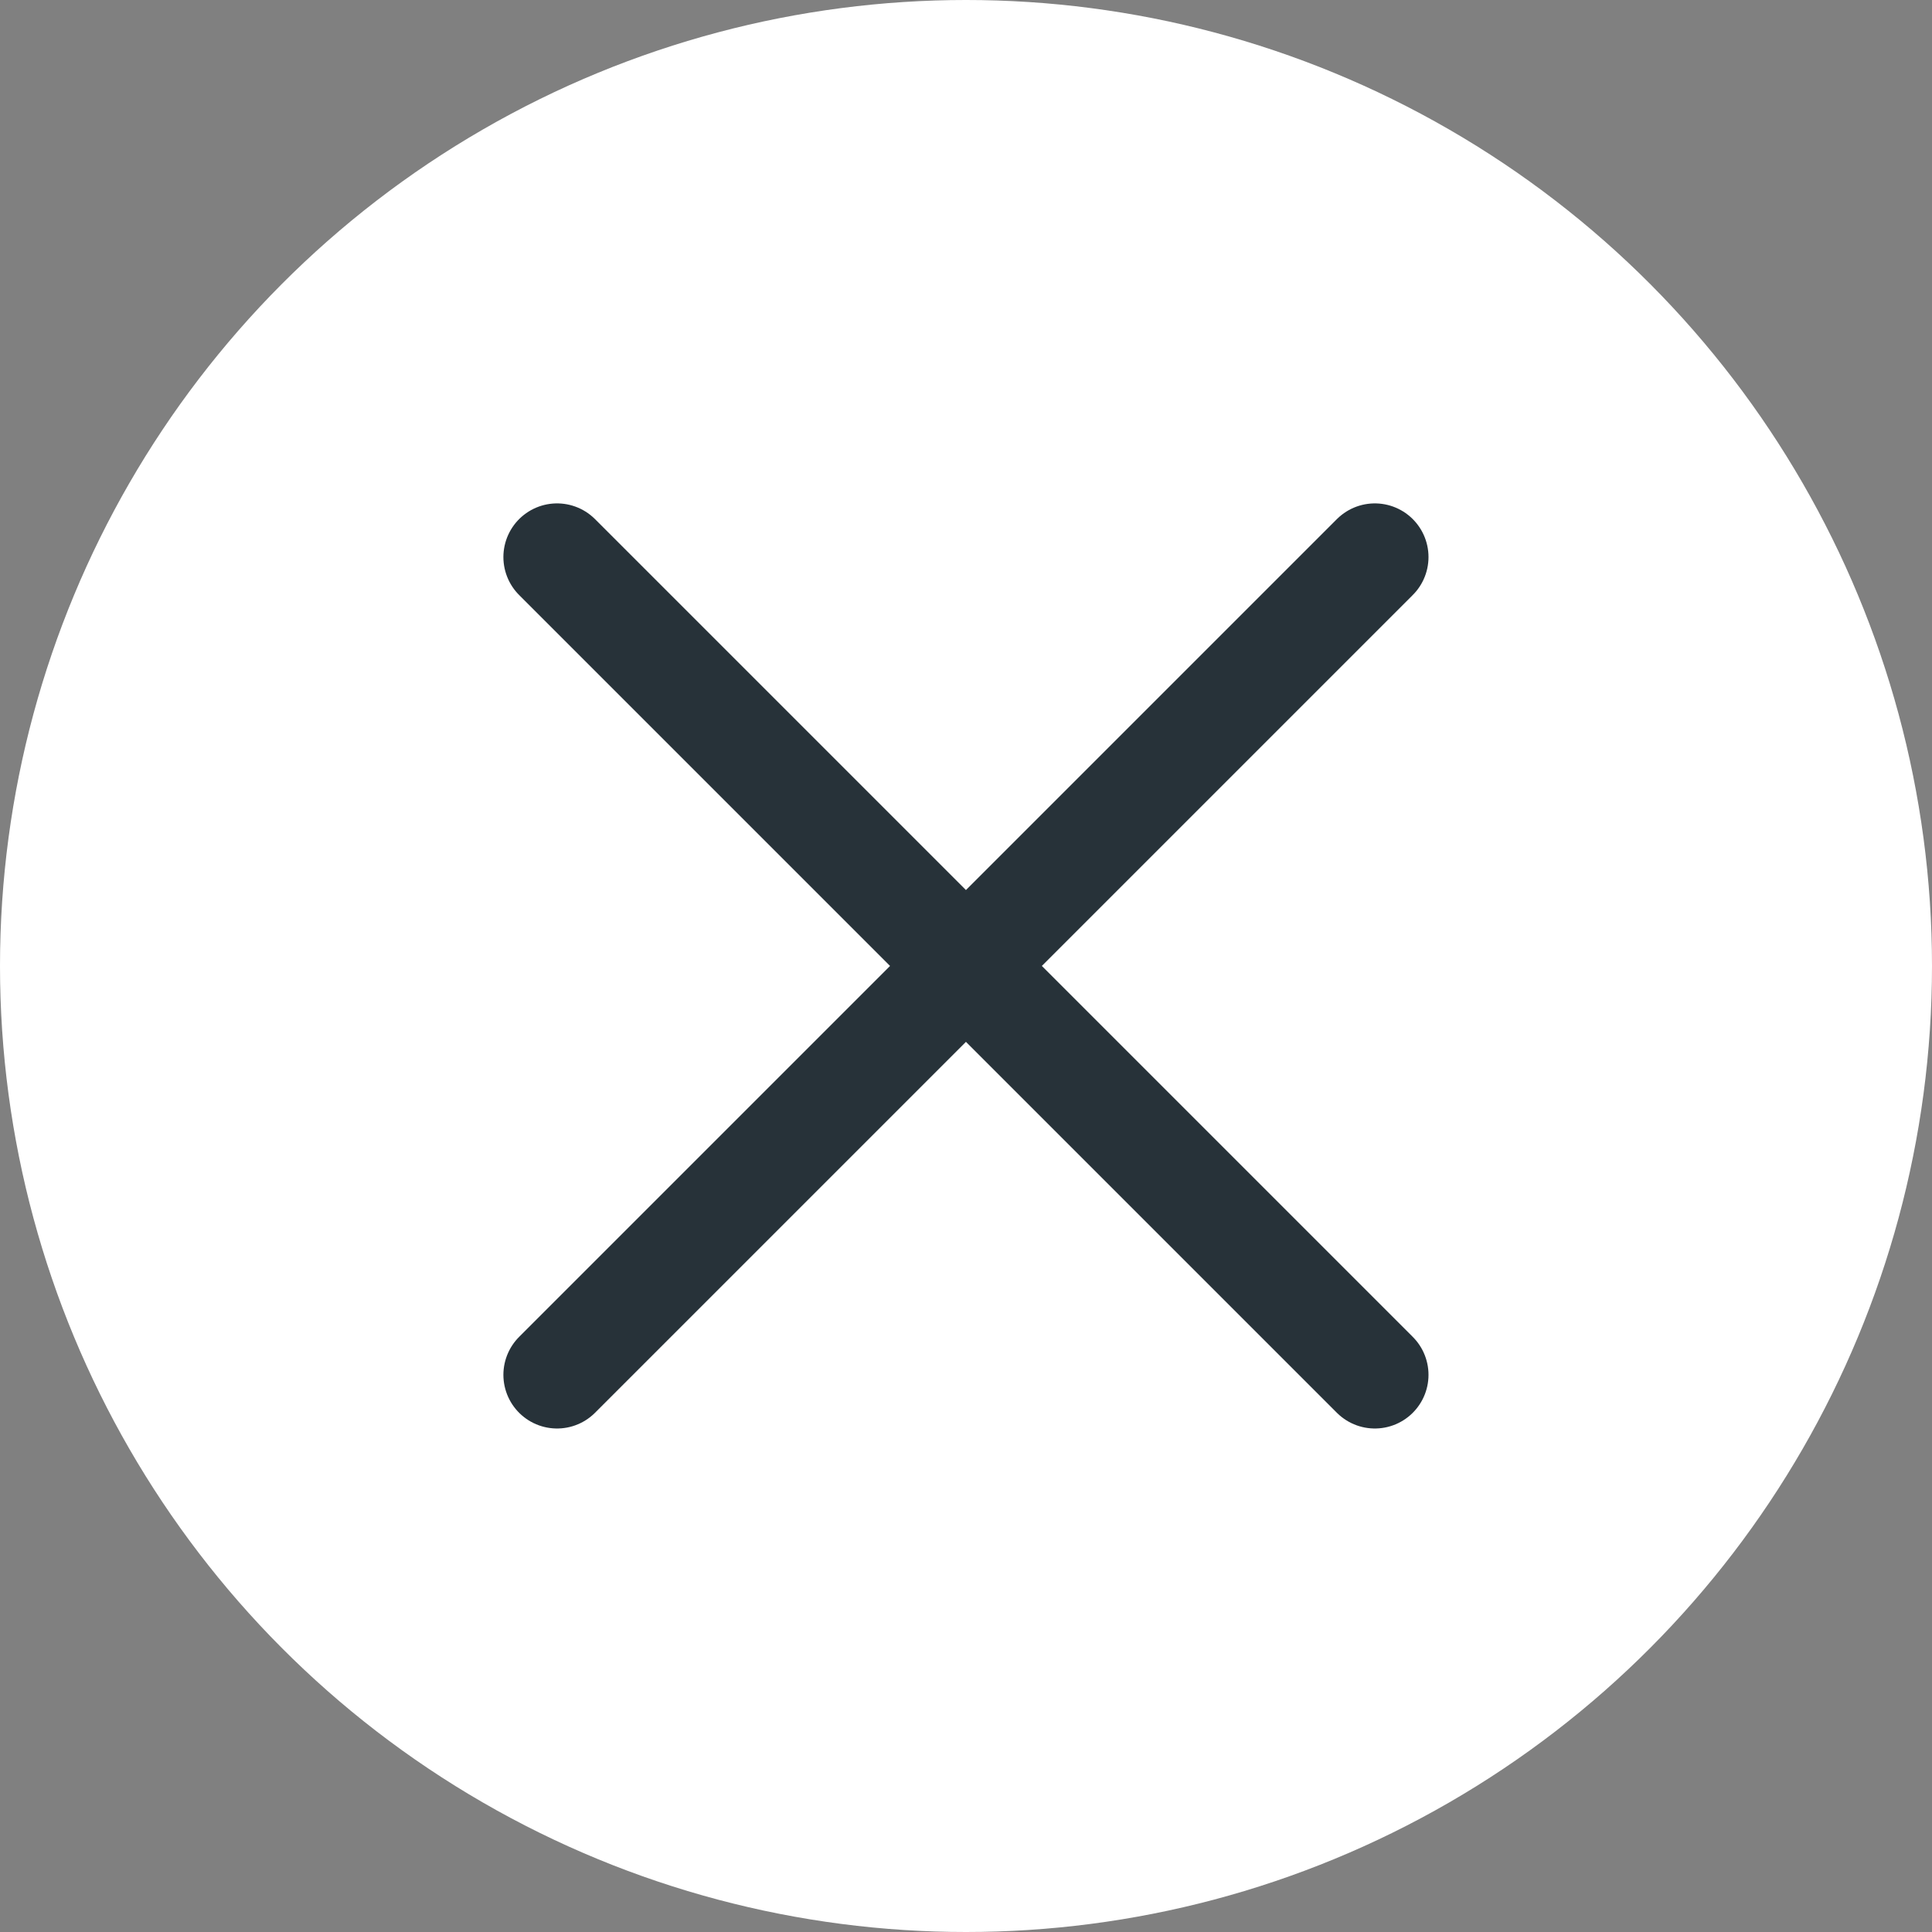
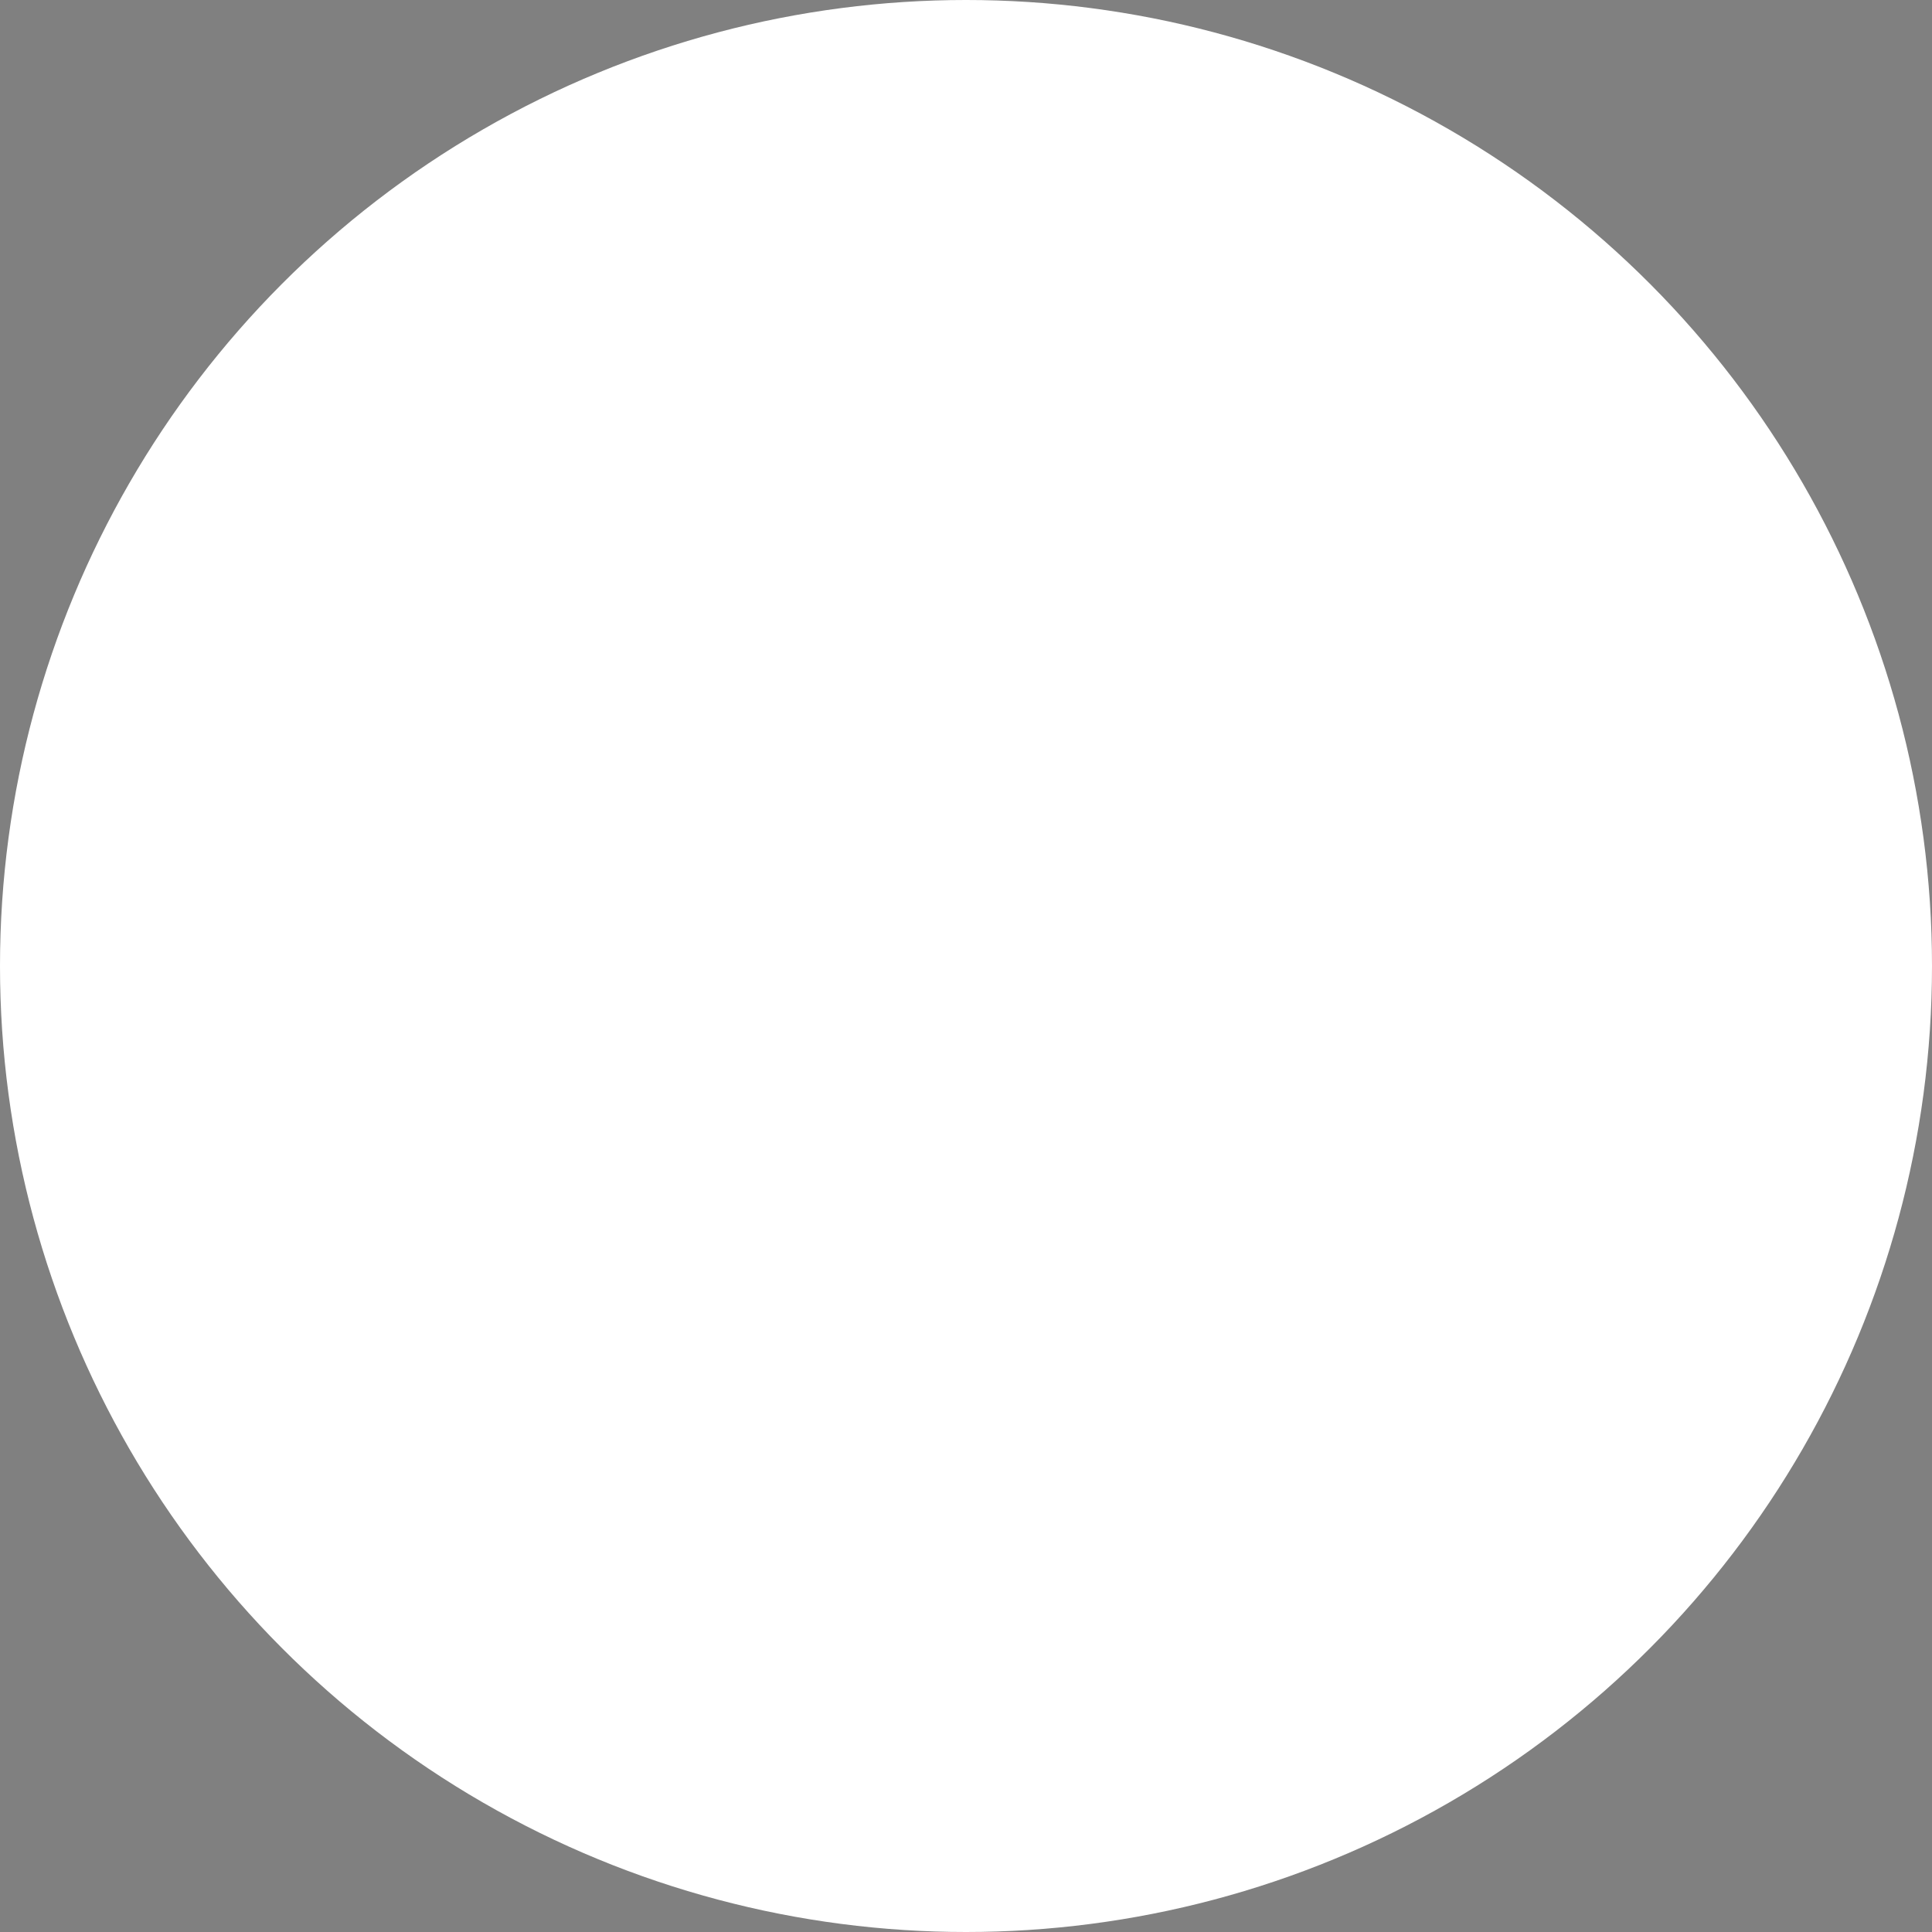
<svg xmlns="http://www.w3.org/2000/svg" width="18" height="18" viewBox="0 0 18 18" fill="none">
  <rect x="0" y="0" width="18" height="18" fill="#808080" stroke="none" />
  <circle cx="9" cy="9" r="9" fill="white" />
-   <path d="M12.809 12.809L5.19 5.19M12.809 5.19L5.19 12.809" stroke="#273239" stroke-linecap="round" stroke-linejoin="round" />
</svg>